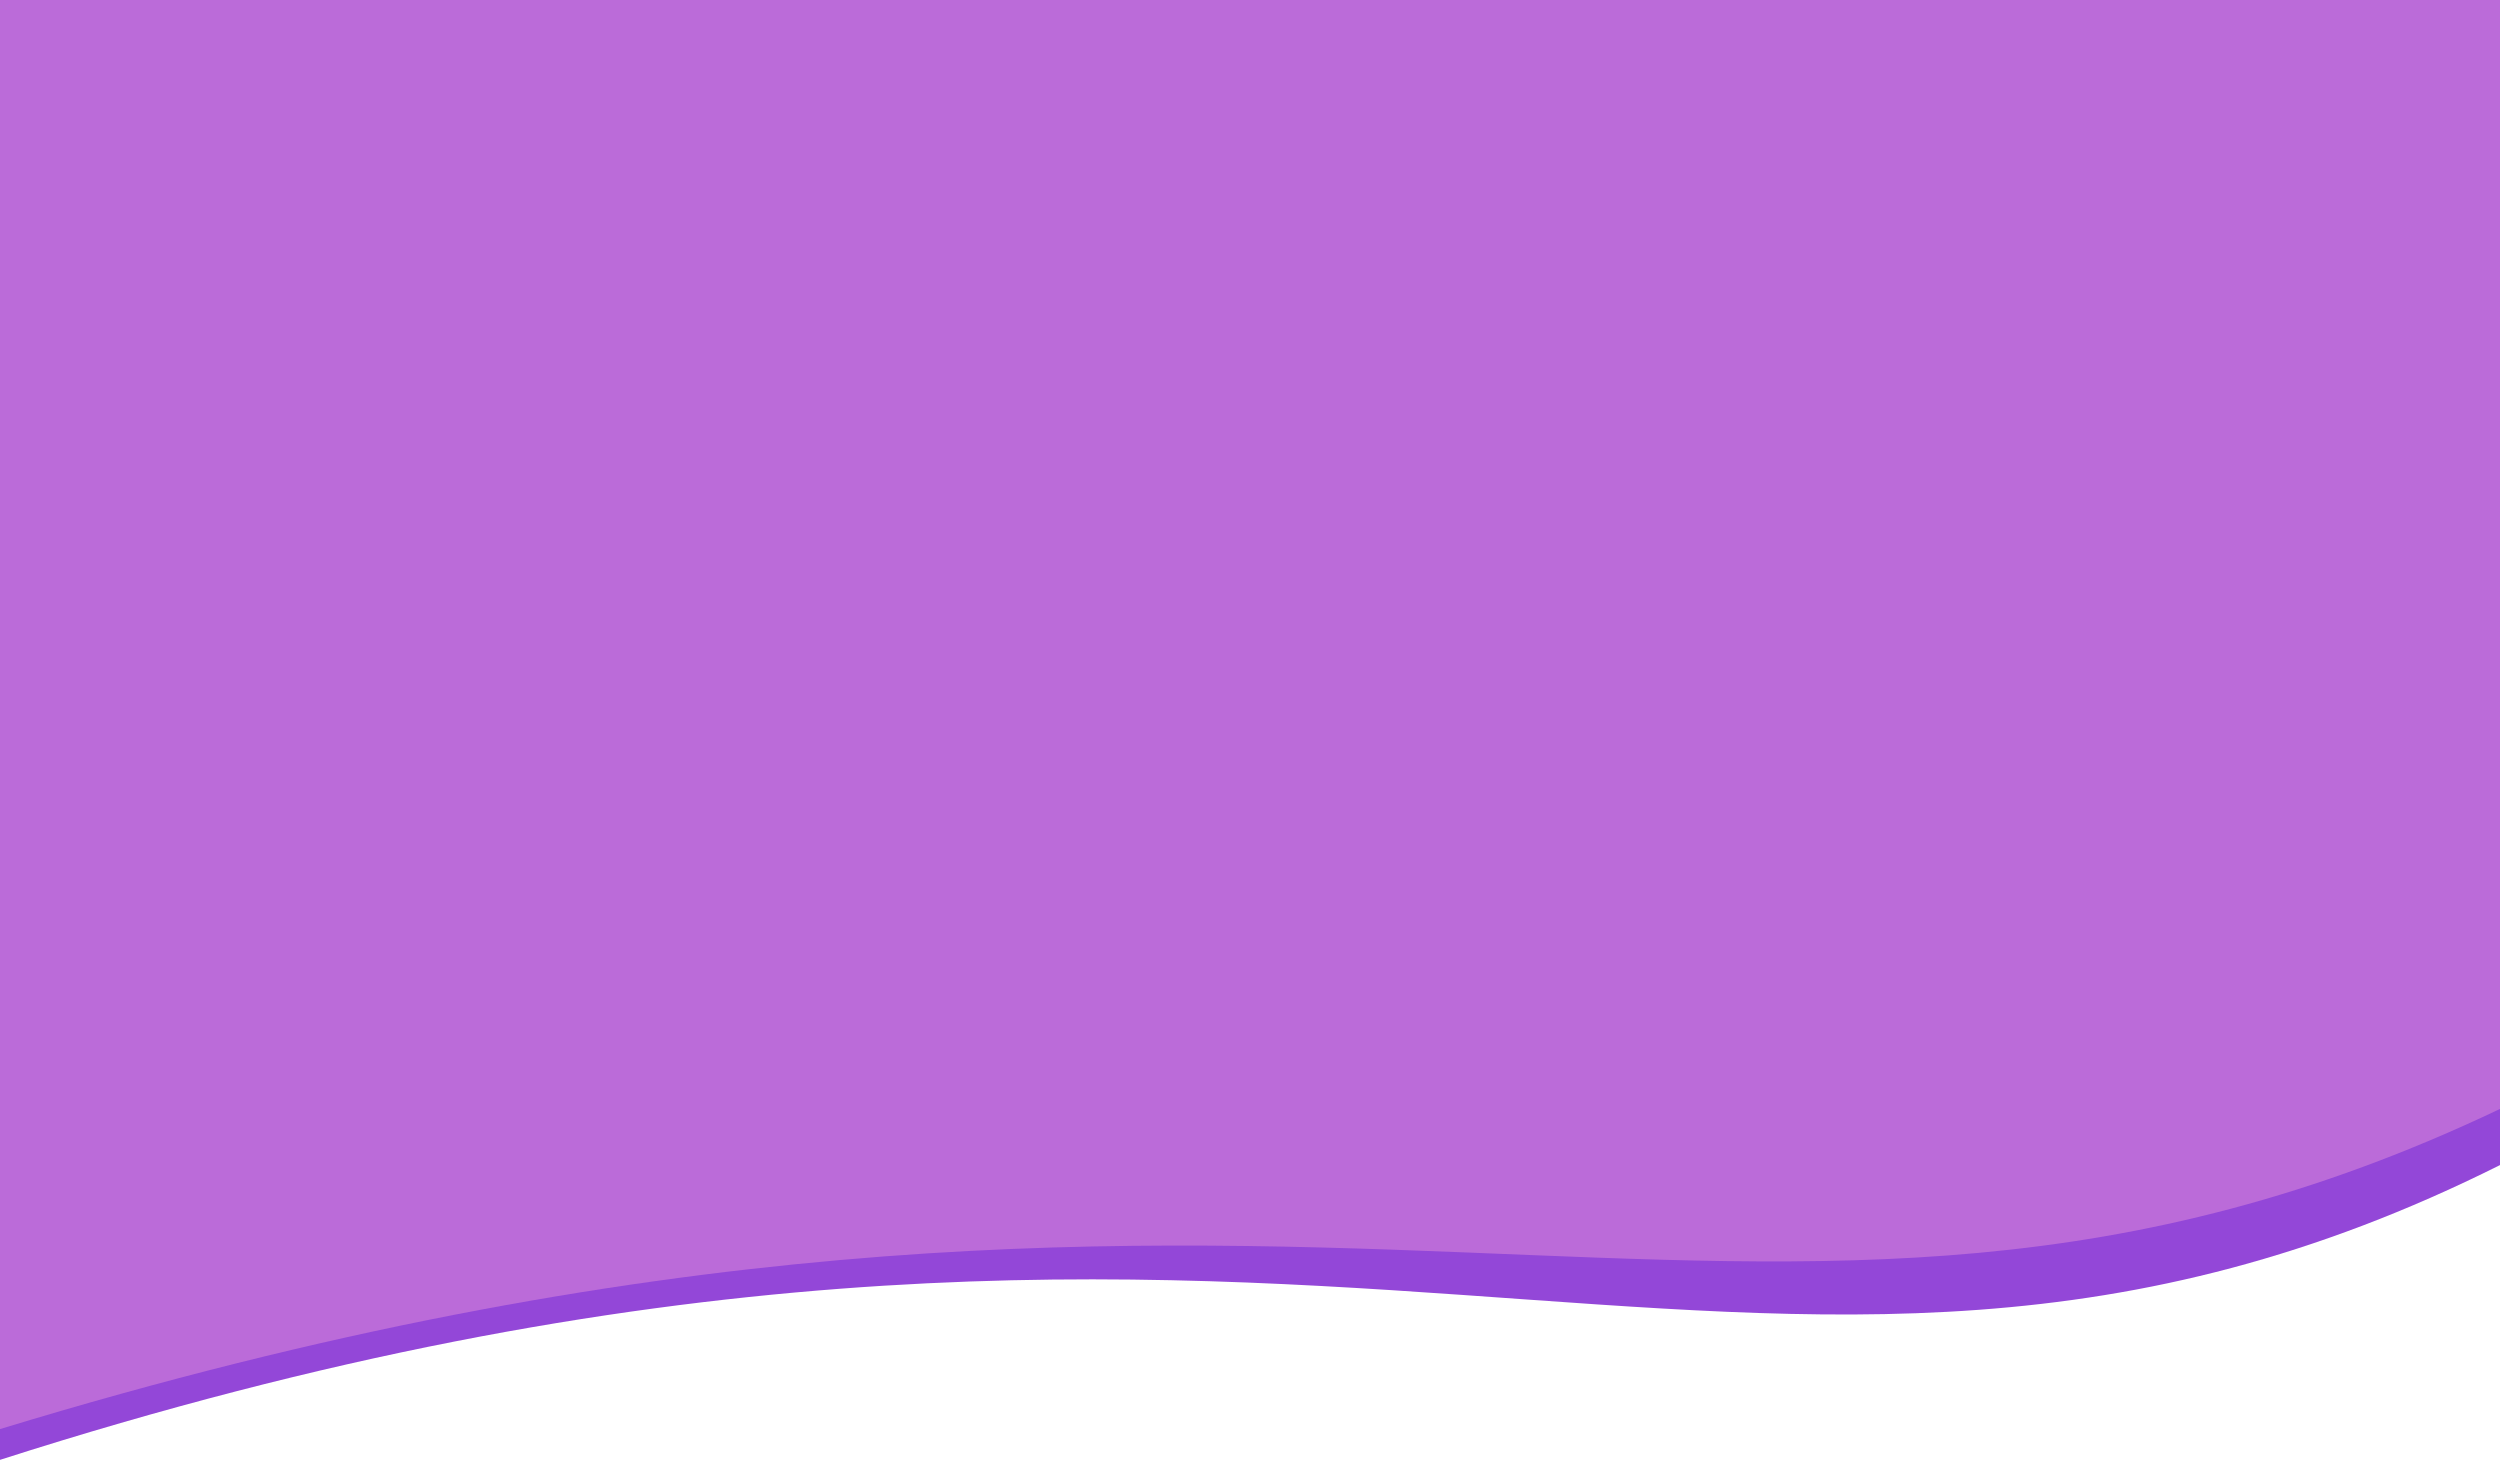
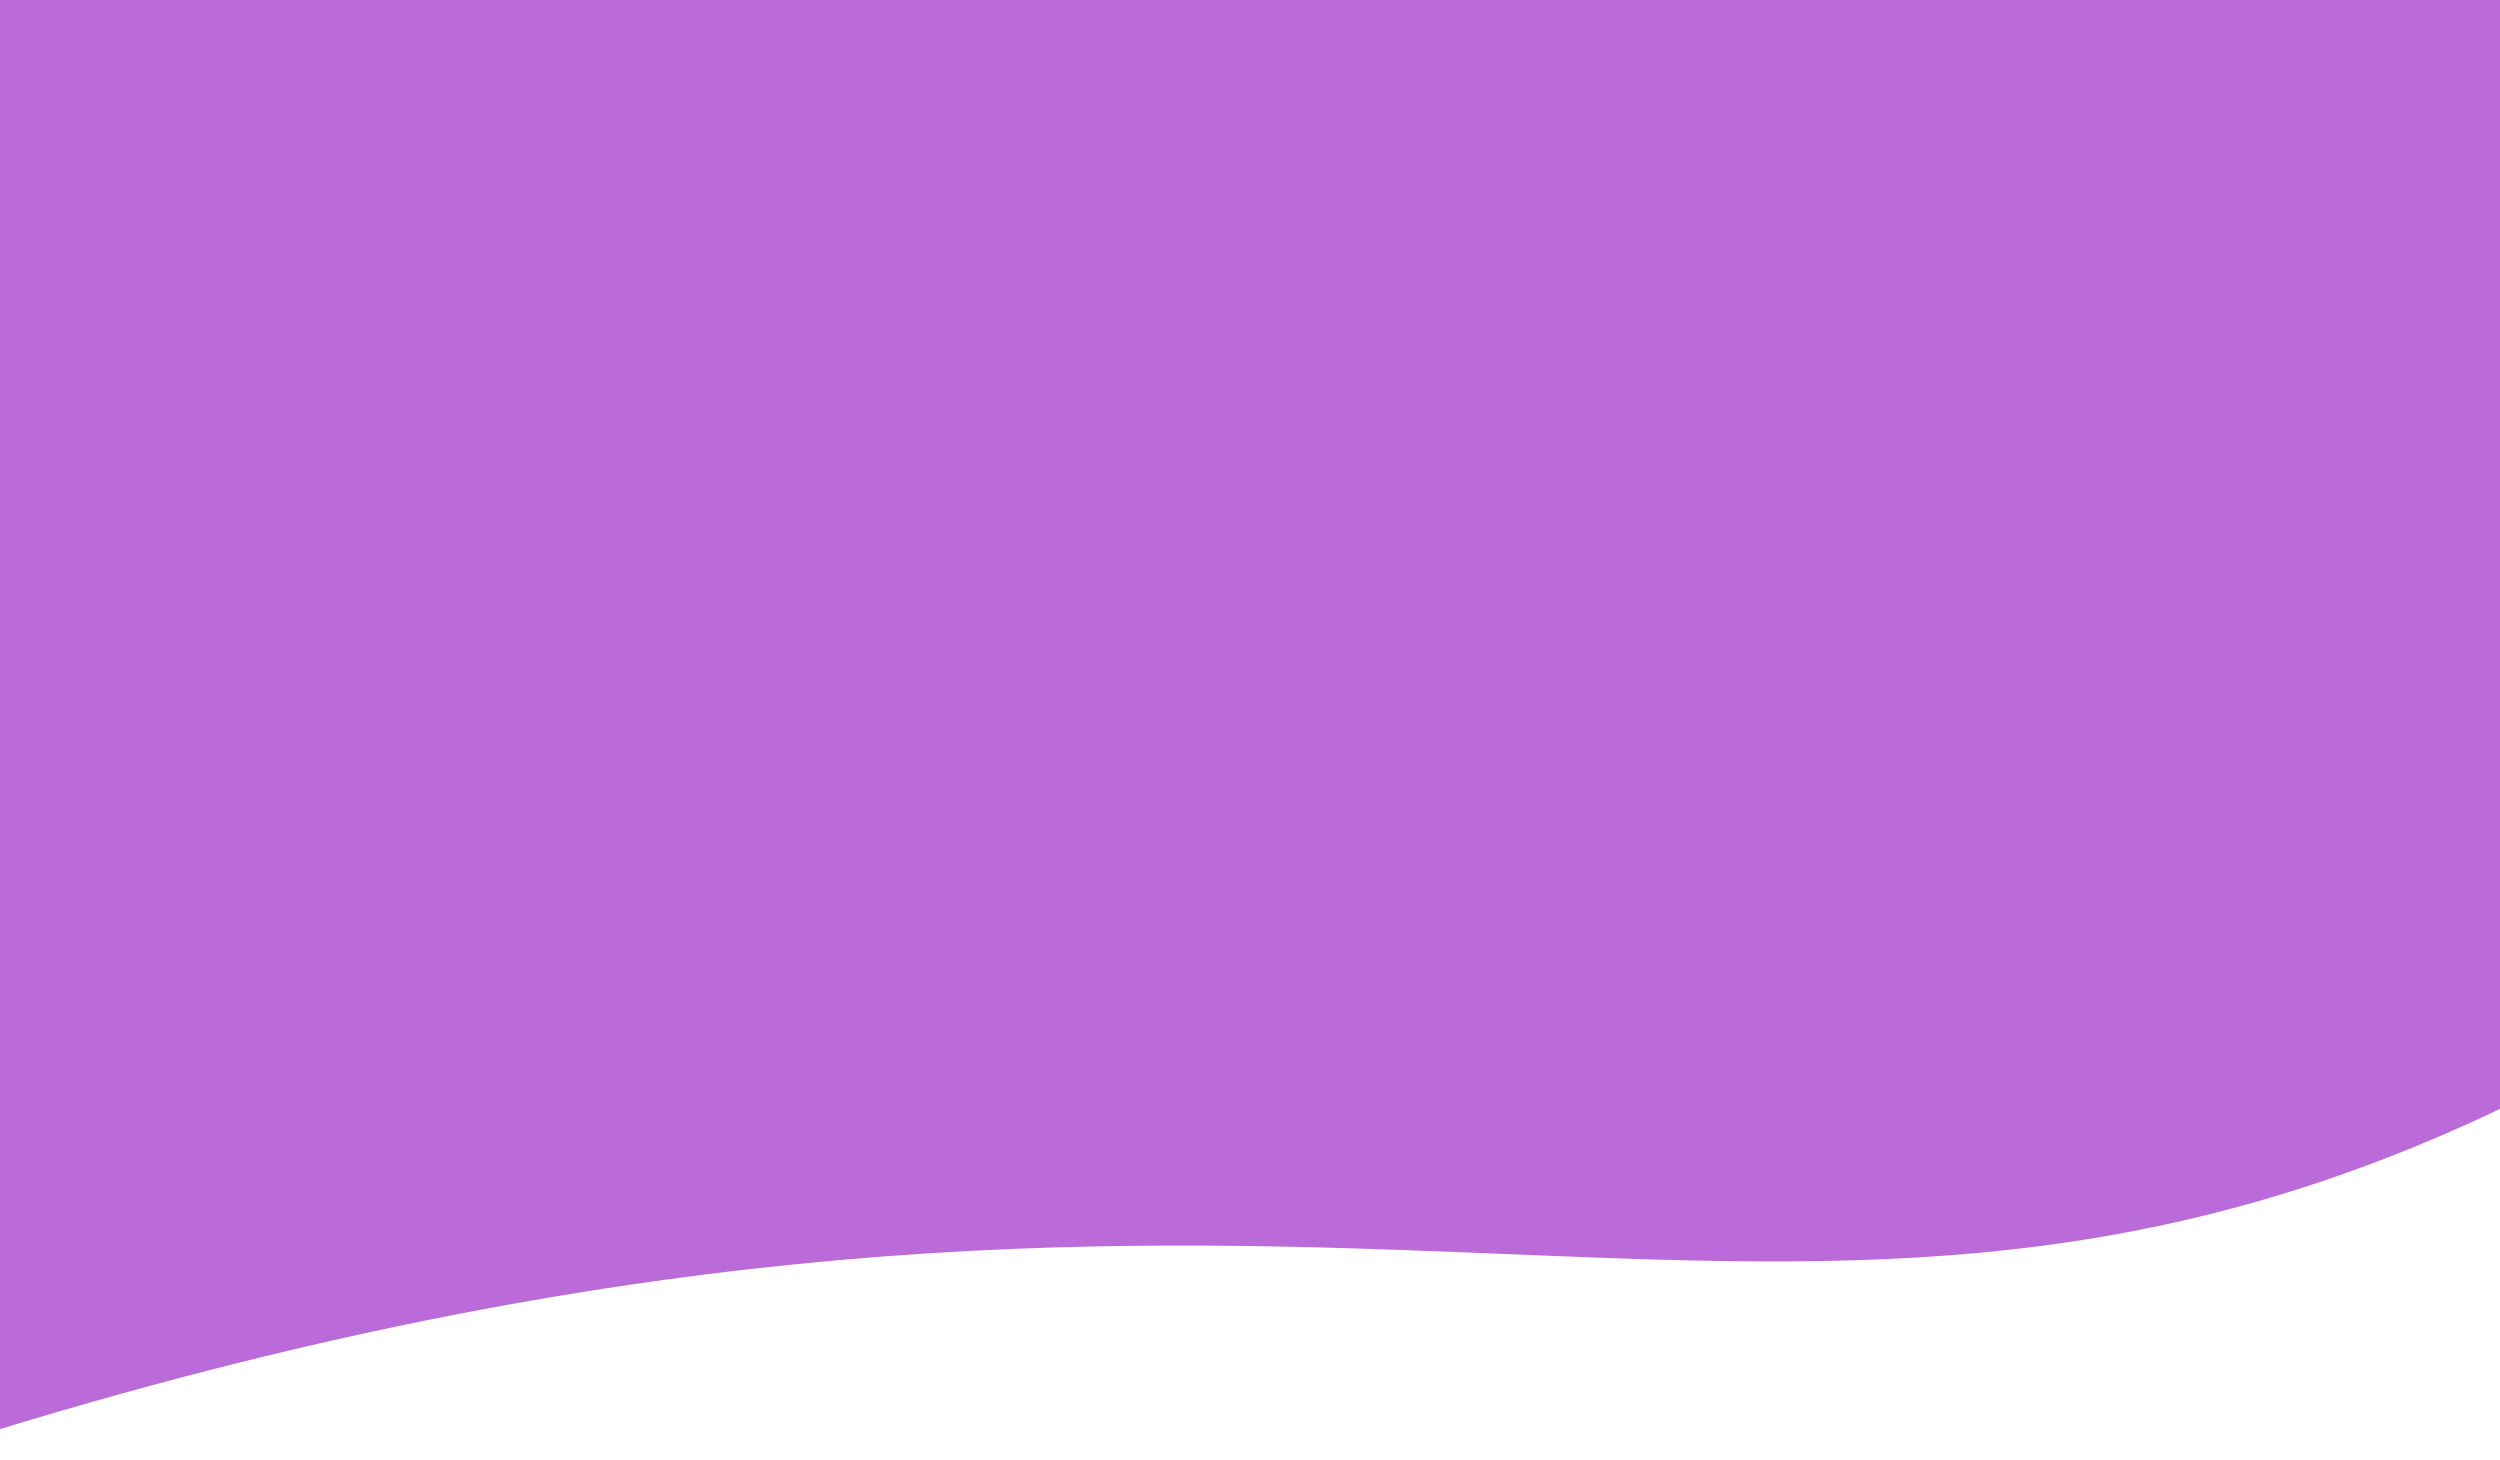
<svg xmlns="http://www.w3.org/2000/svg" width="274" height="160" fill="none" viewBox="0 0 274 160">
-   <path fill="#9347D8" d="M0 0h274v127.692C192 168.718 144 113.846 0 160V0z" />
  <path fill="#BB6BD9" d="M0 0h274v121.538c-82 39.049-130-8.841-274 35.089V0z" />
</svg>